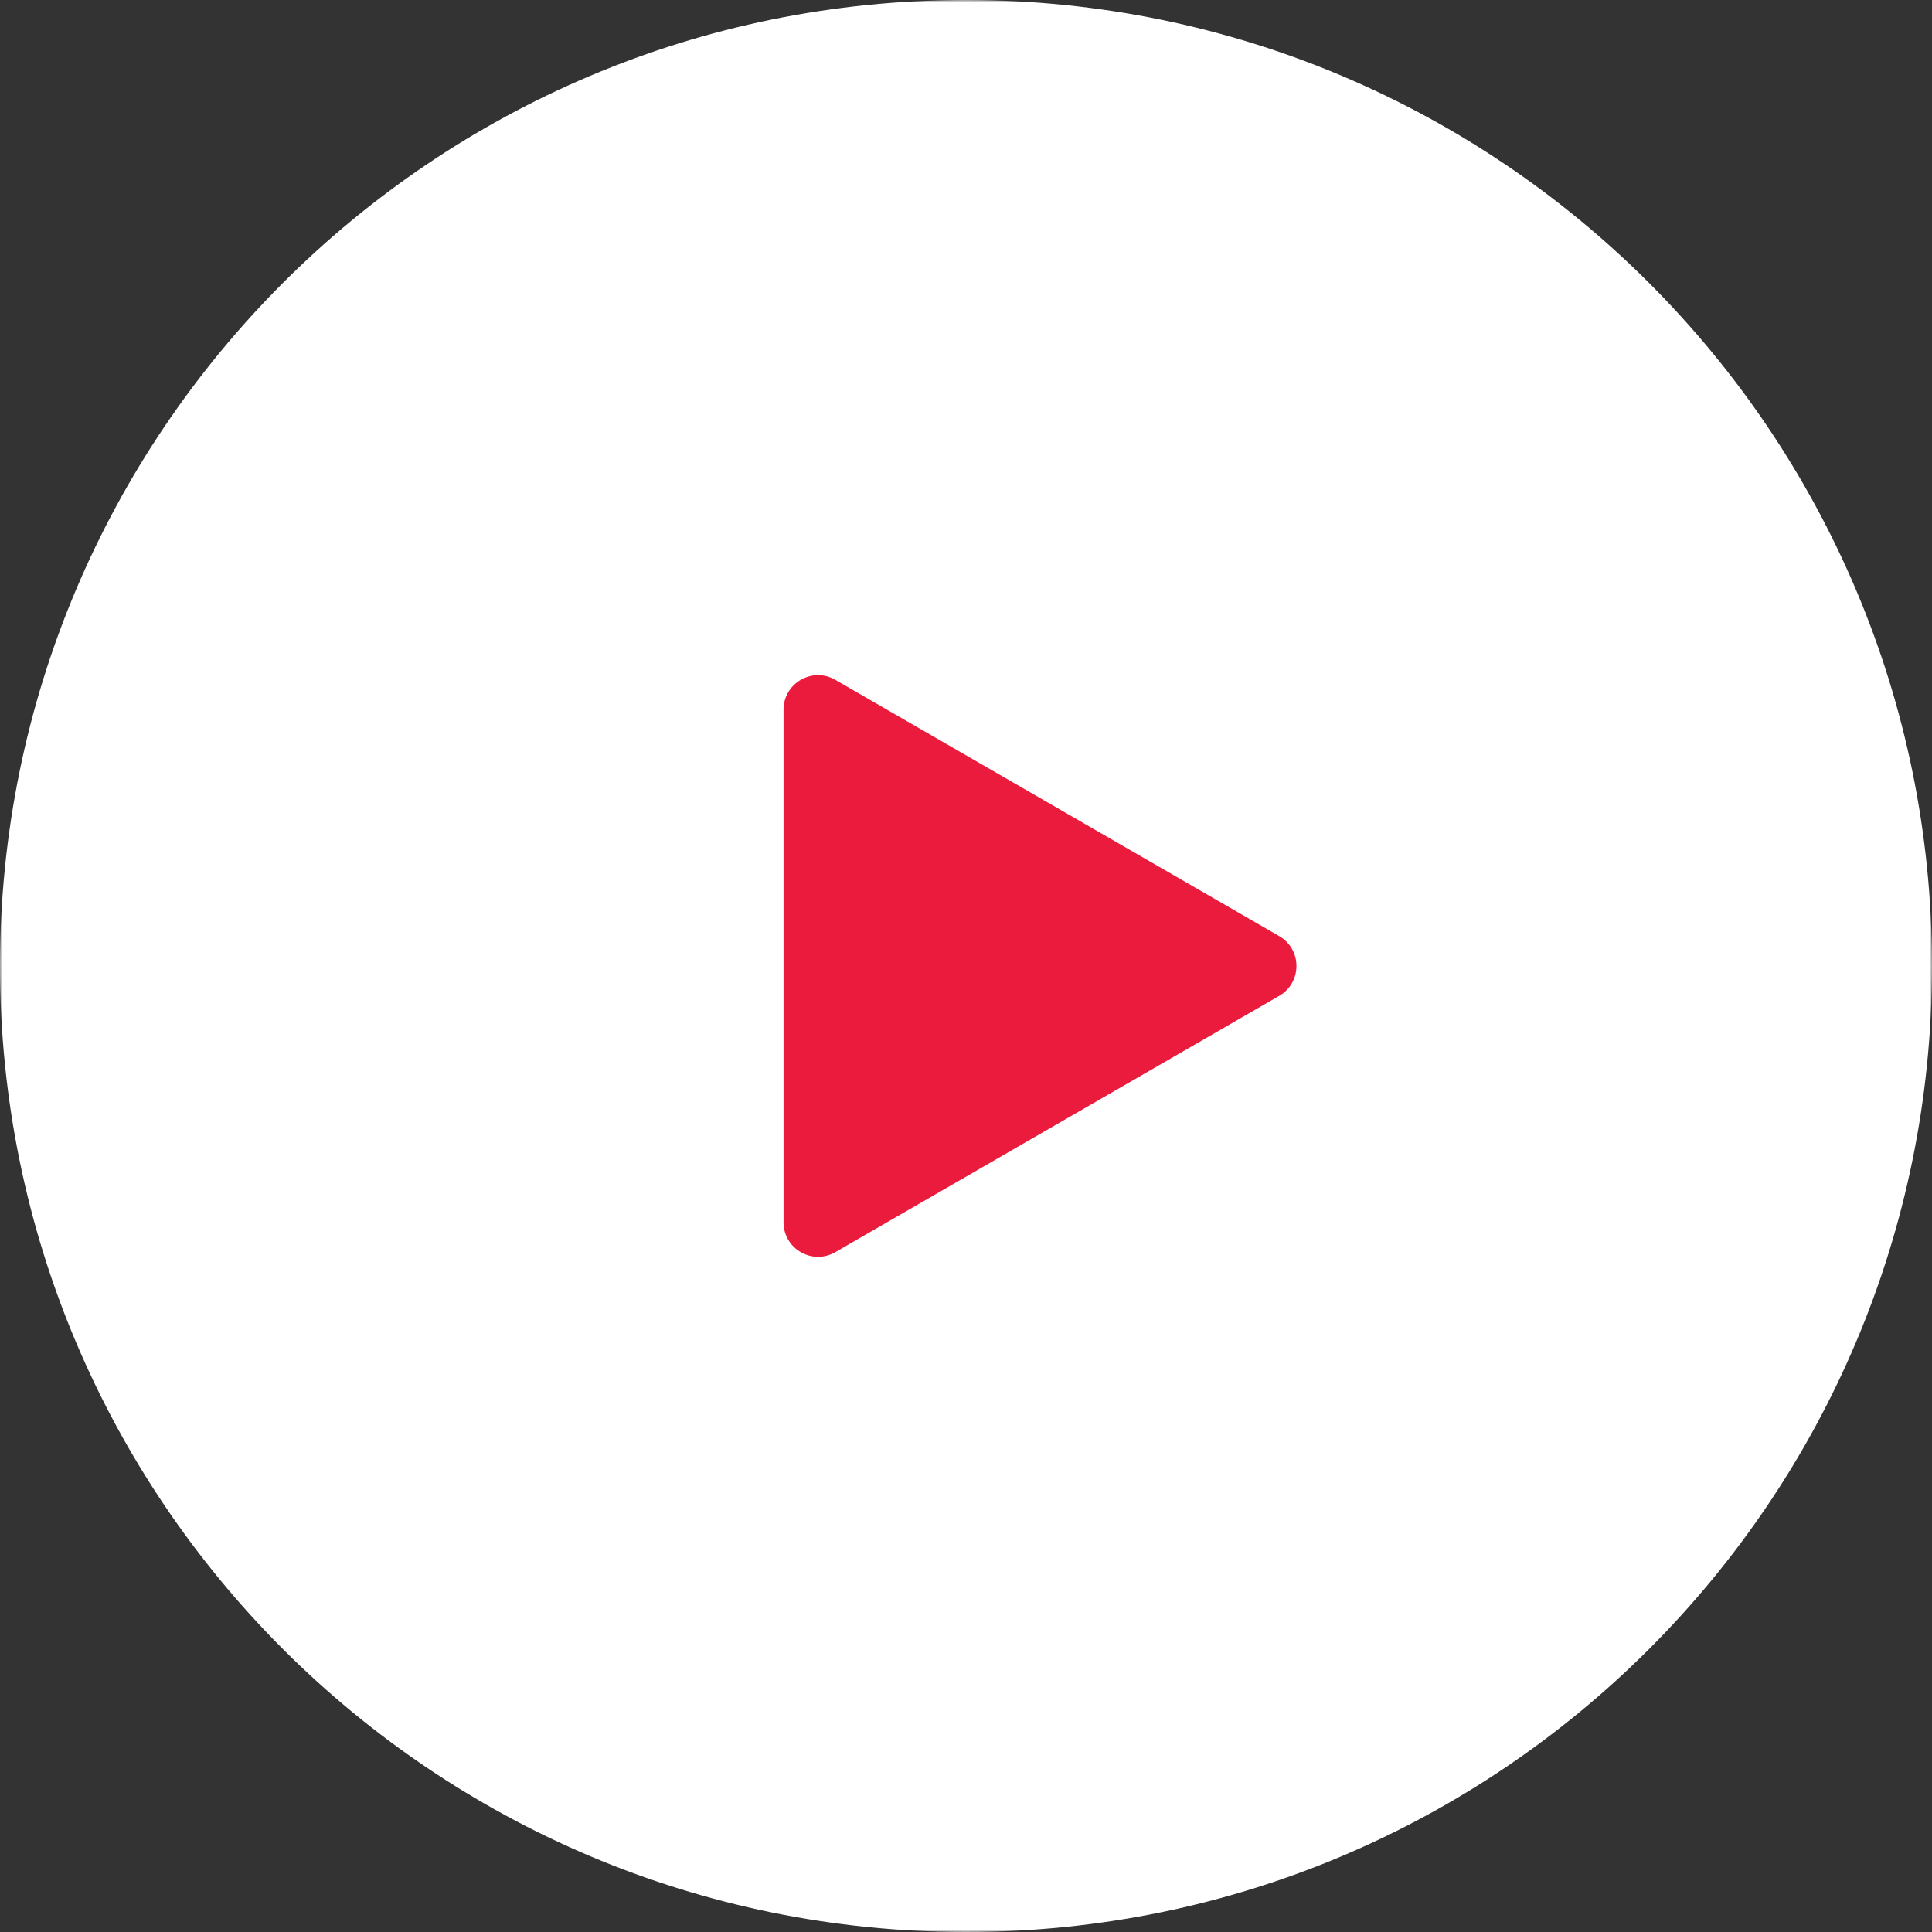
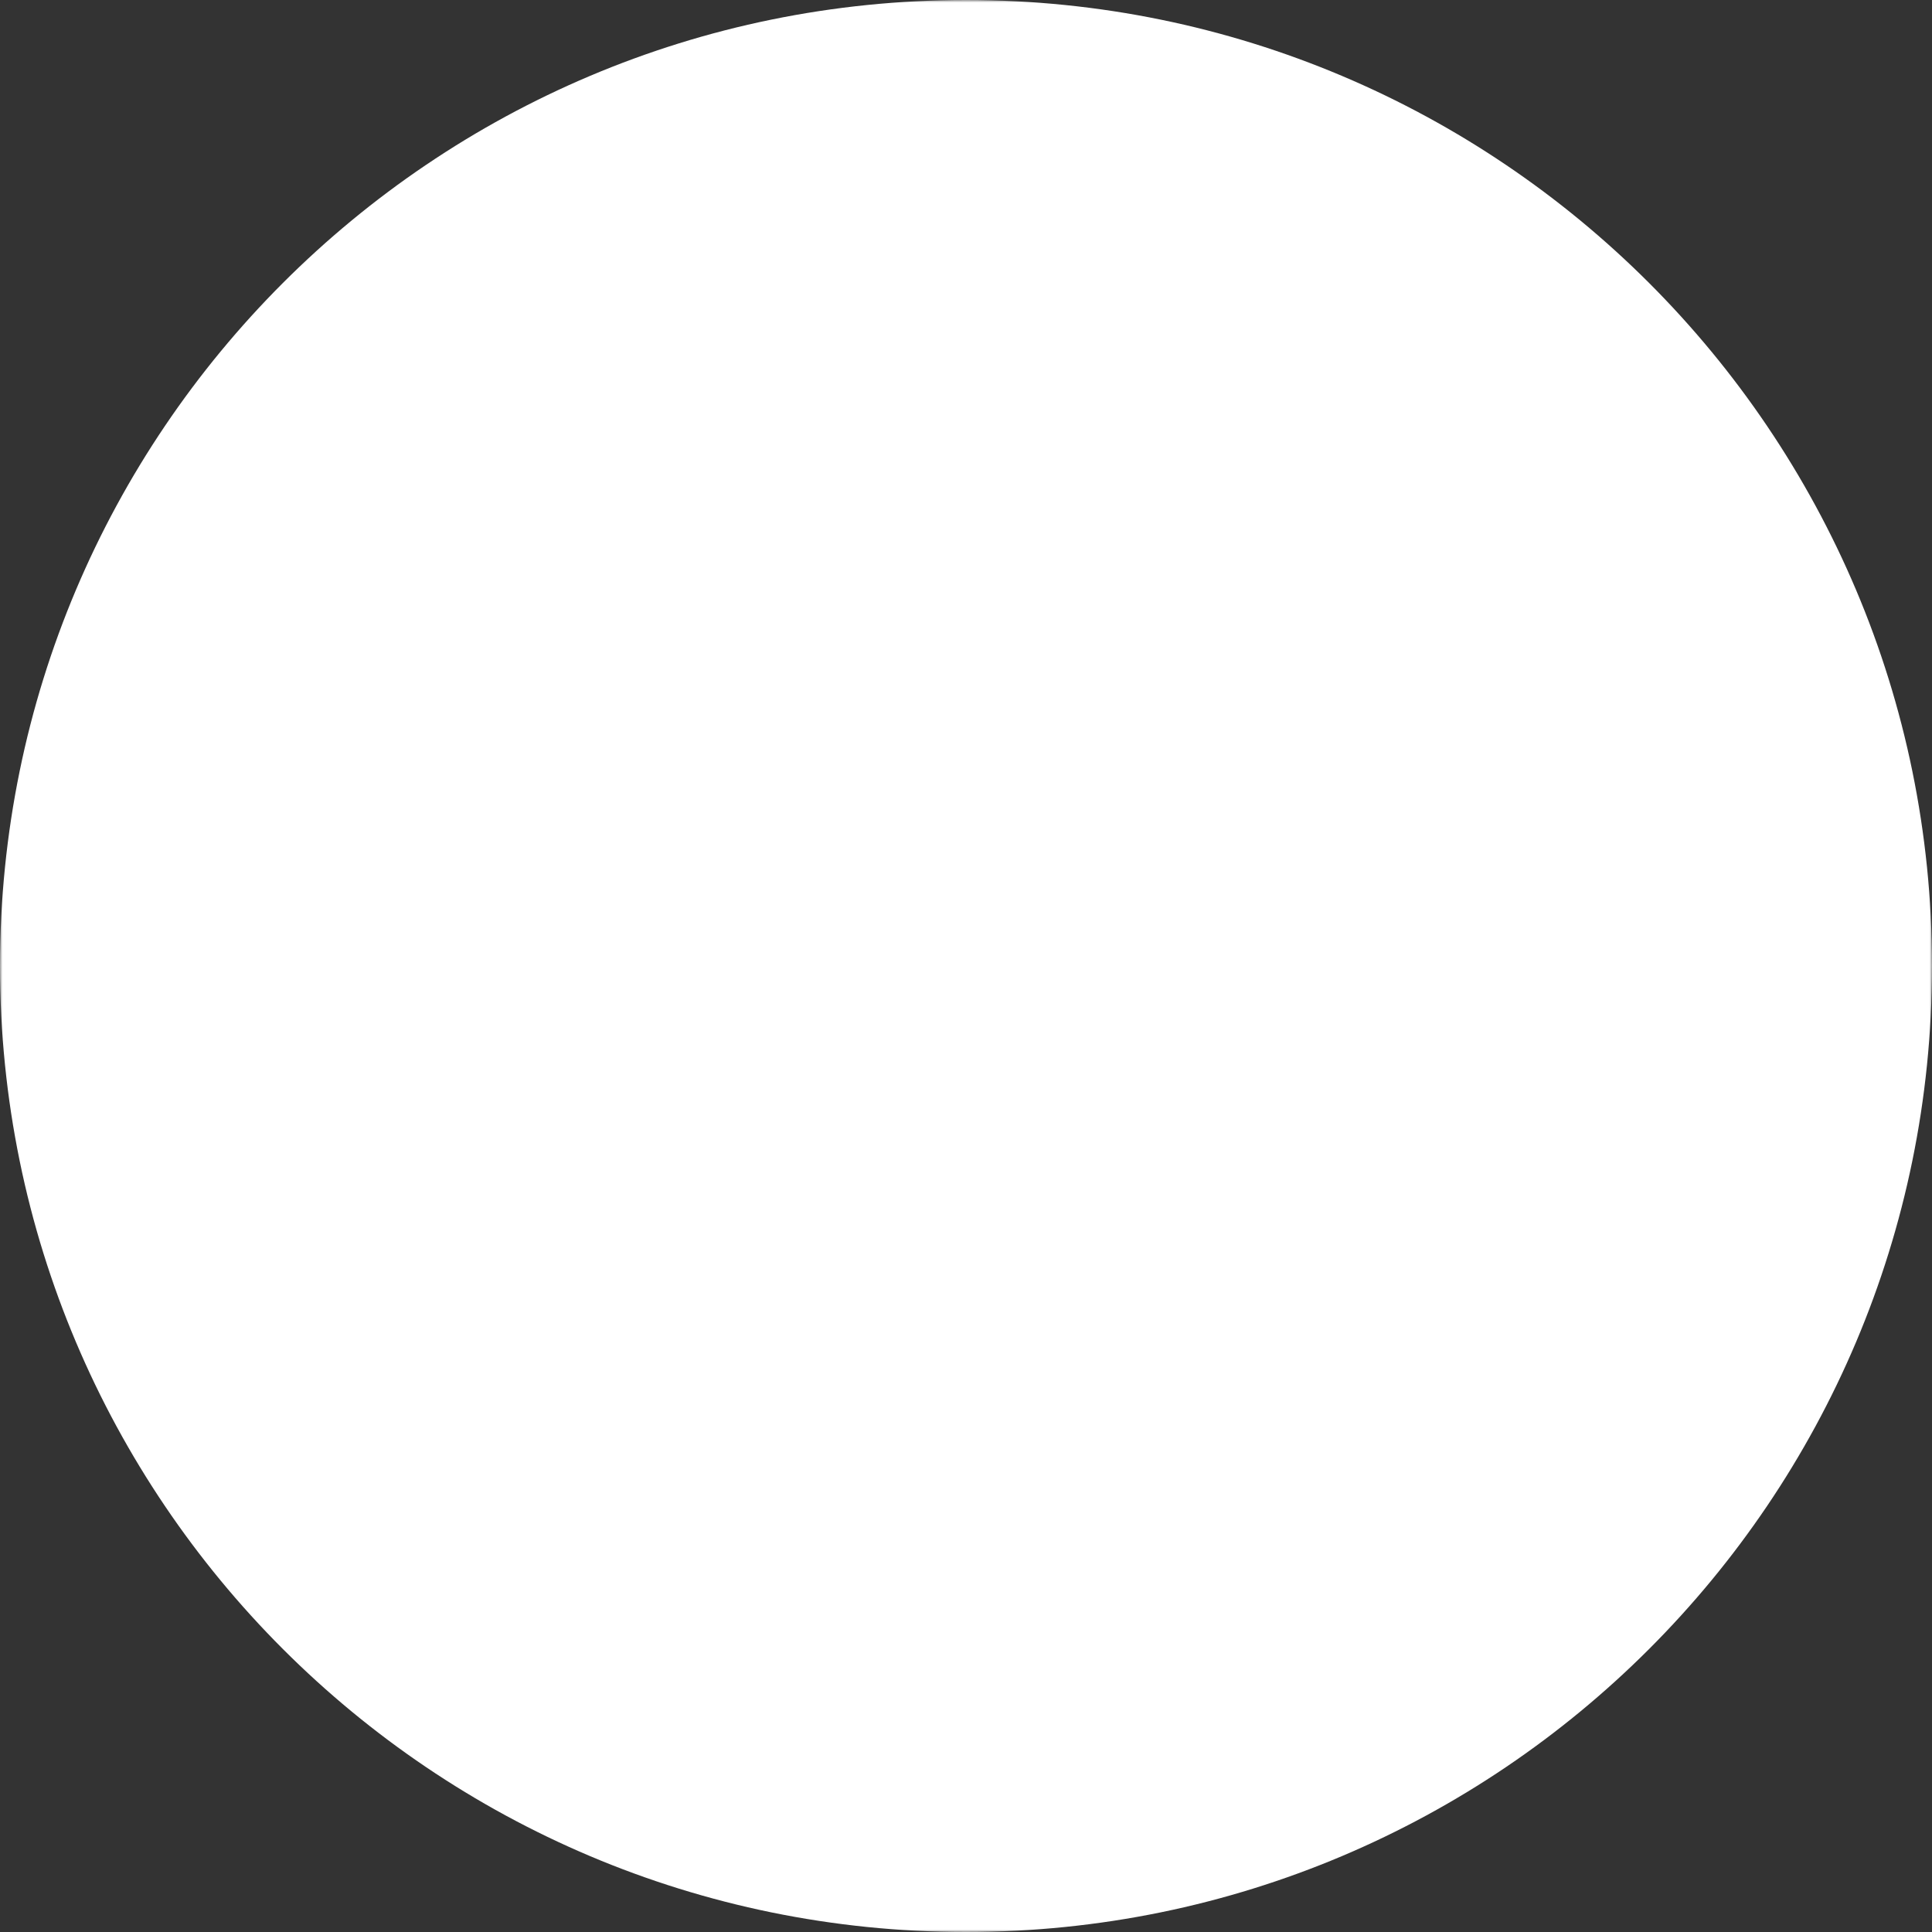
<svg xmlns="http://www.w3.org/2000/svg" width="380" height="380" viewBox="0 0 380 380" fill="none">
  <rect x="0" y="0" width="380" height="380" fill="#333333" stroke="none" />
  <mask id="mask0_2728_2" style="mask-type:luminance" maskUnits="userSpaceOnUse" x="0" y="0" width="380" height="380">
    <path d="M380 0H0V380H380V0Z" fill="white" />
  </mask>
  <g mask="url(#mask0_2728_2)">
    <path d="M190 380C85.066 380 0 294.934 0 190C0 85.066 85.066 0 190 0C294.934 0 380 85.066 380 190C380 294.934 294.934 380 190 380Z" fill="white" />
-     <path d="M251.601 184.121C256.125 186.733 256.125 193.263 251.601 195.874L164.292 246.282C159.768 248.894 154.113 245.63 154.113 240.406V139.59C154.113 134.366 159.768 131.101 164.292 133.713L251.601 184.121Z" fill="#EB1B3D" />
  </g>
</svg>